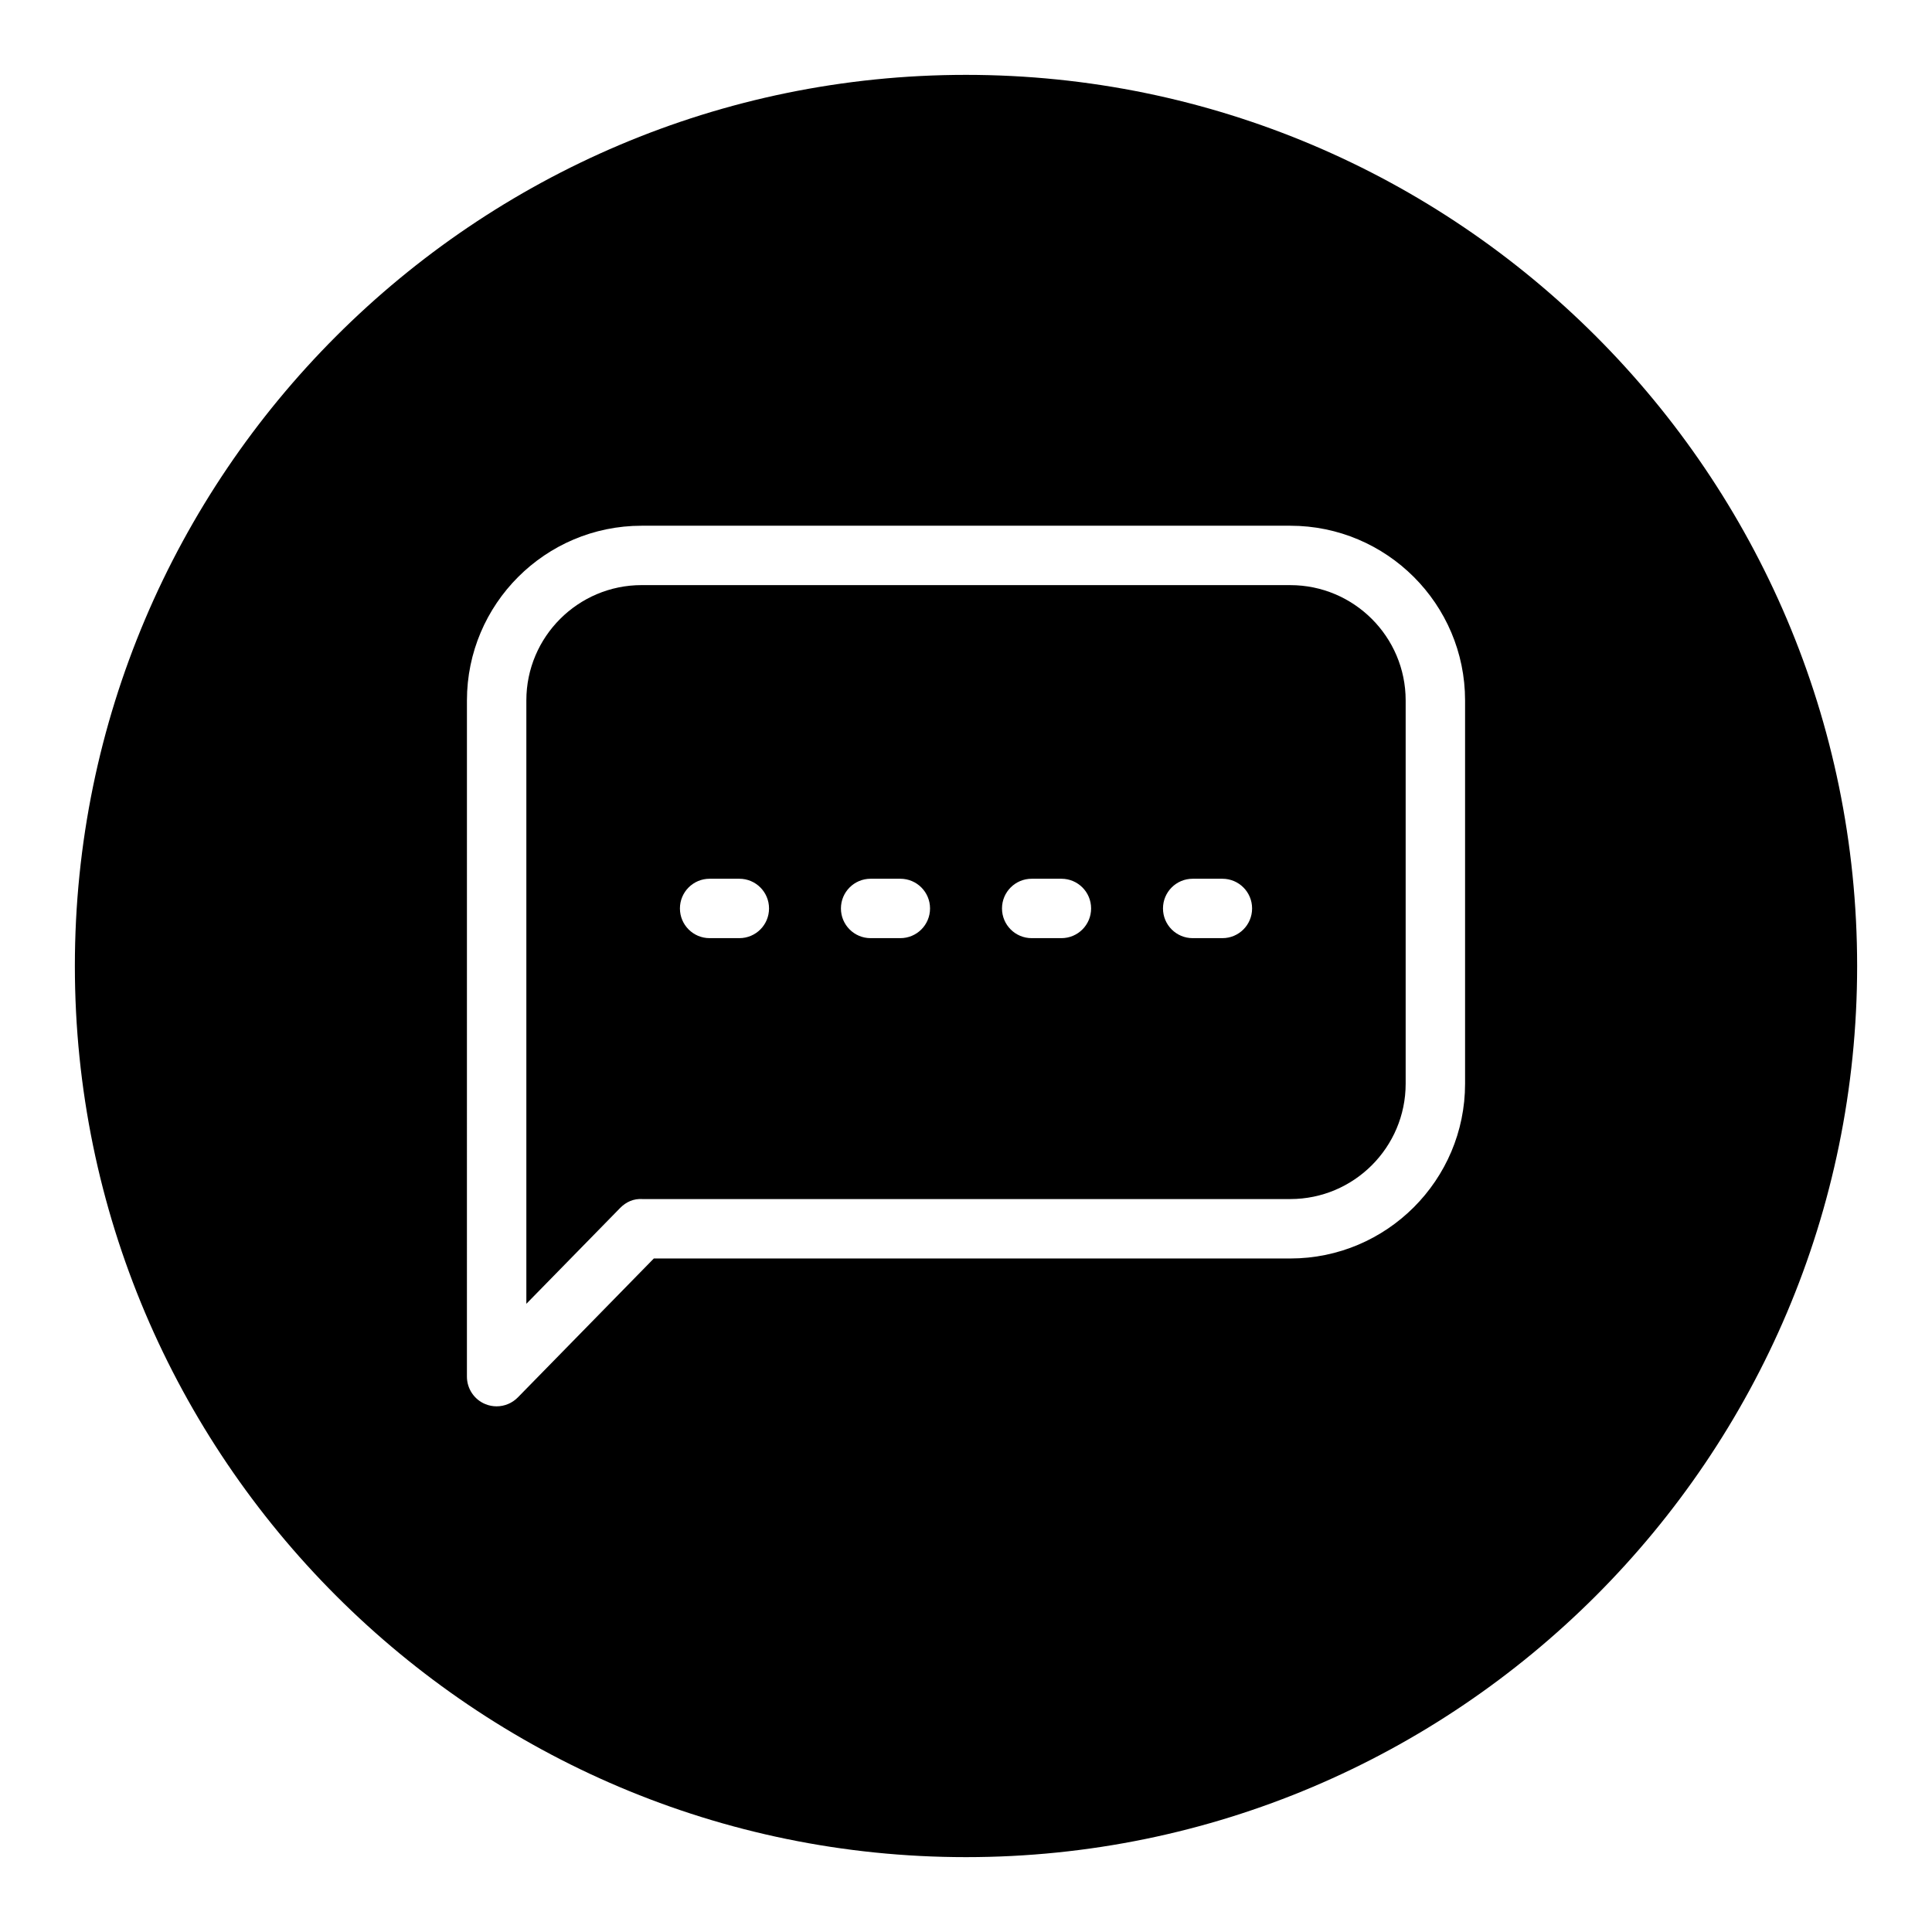
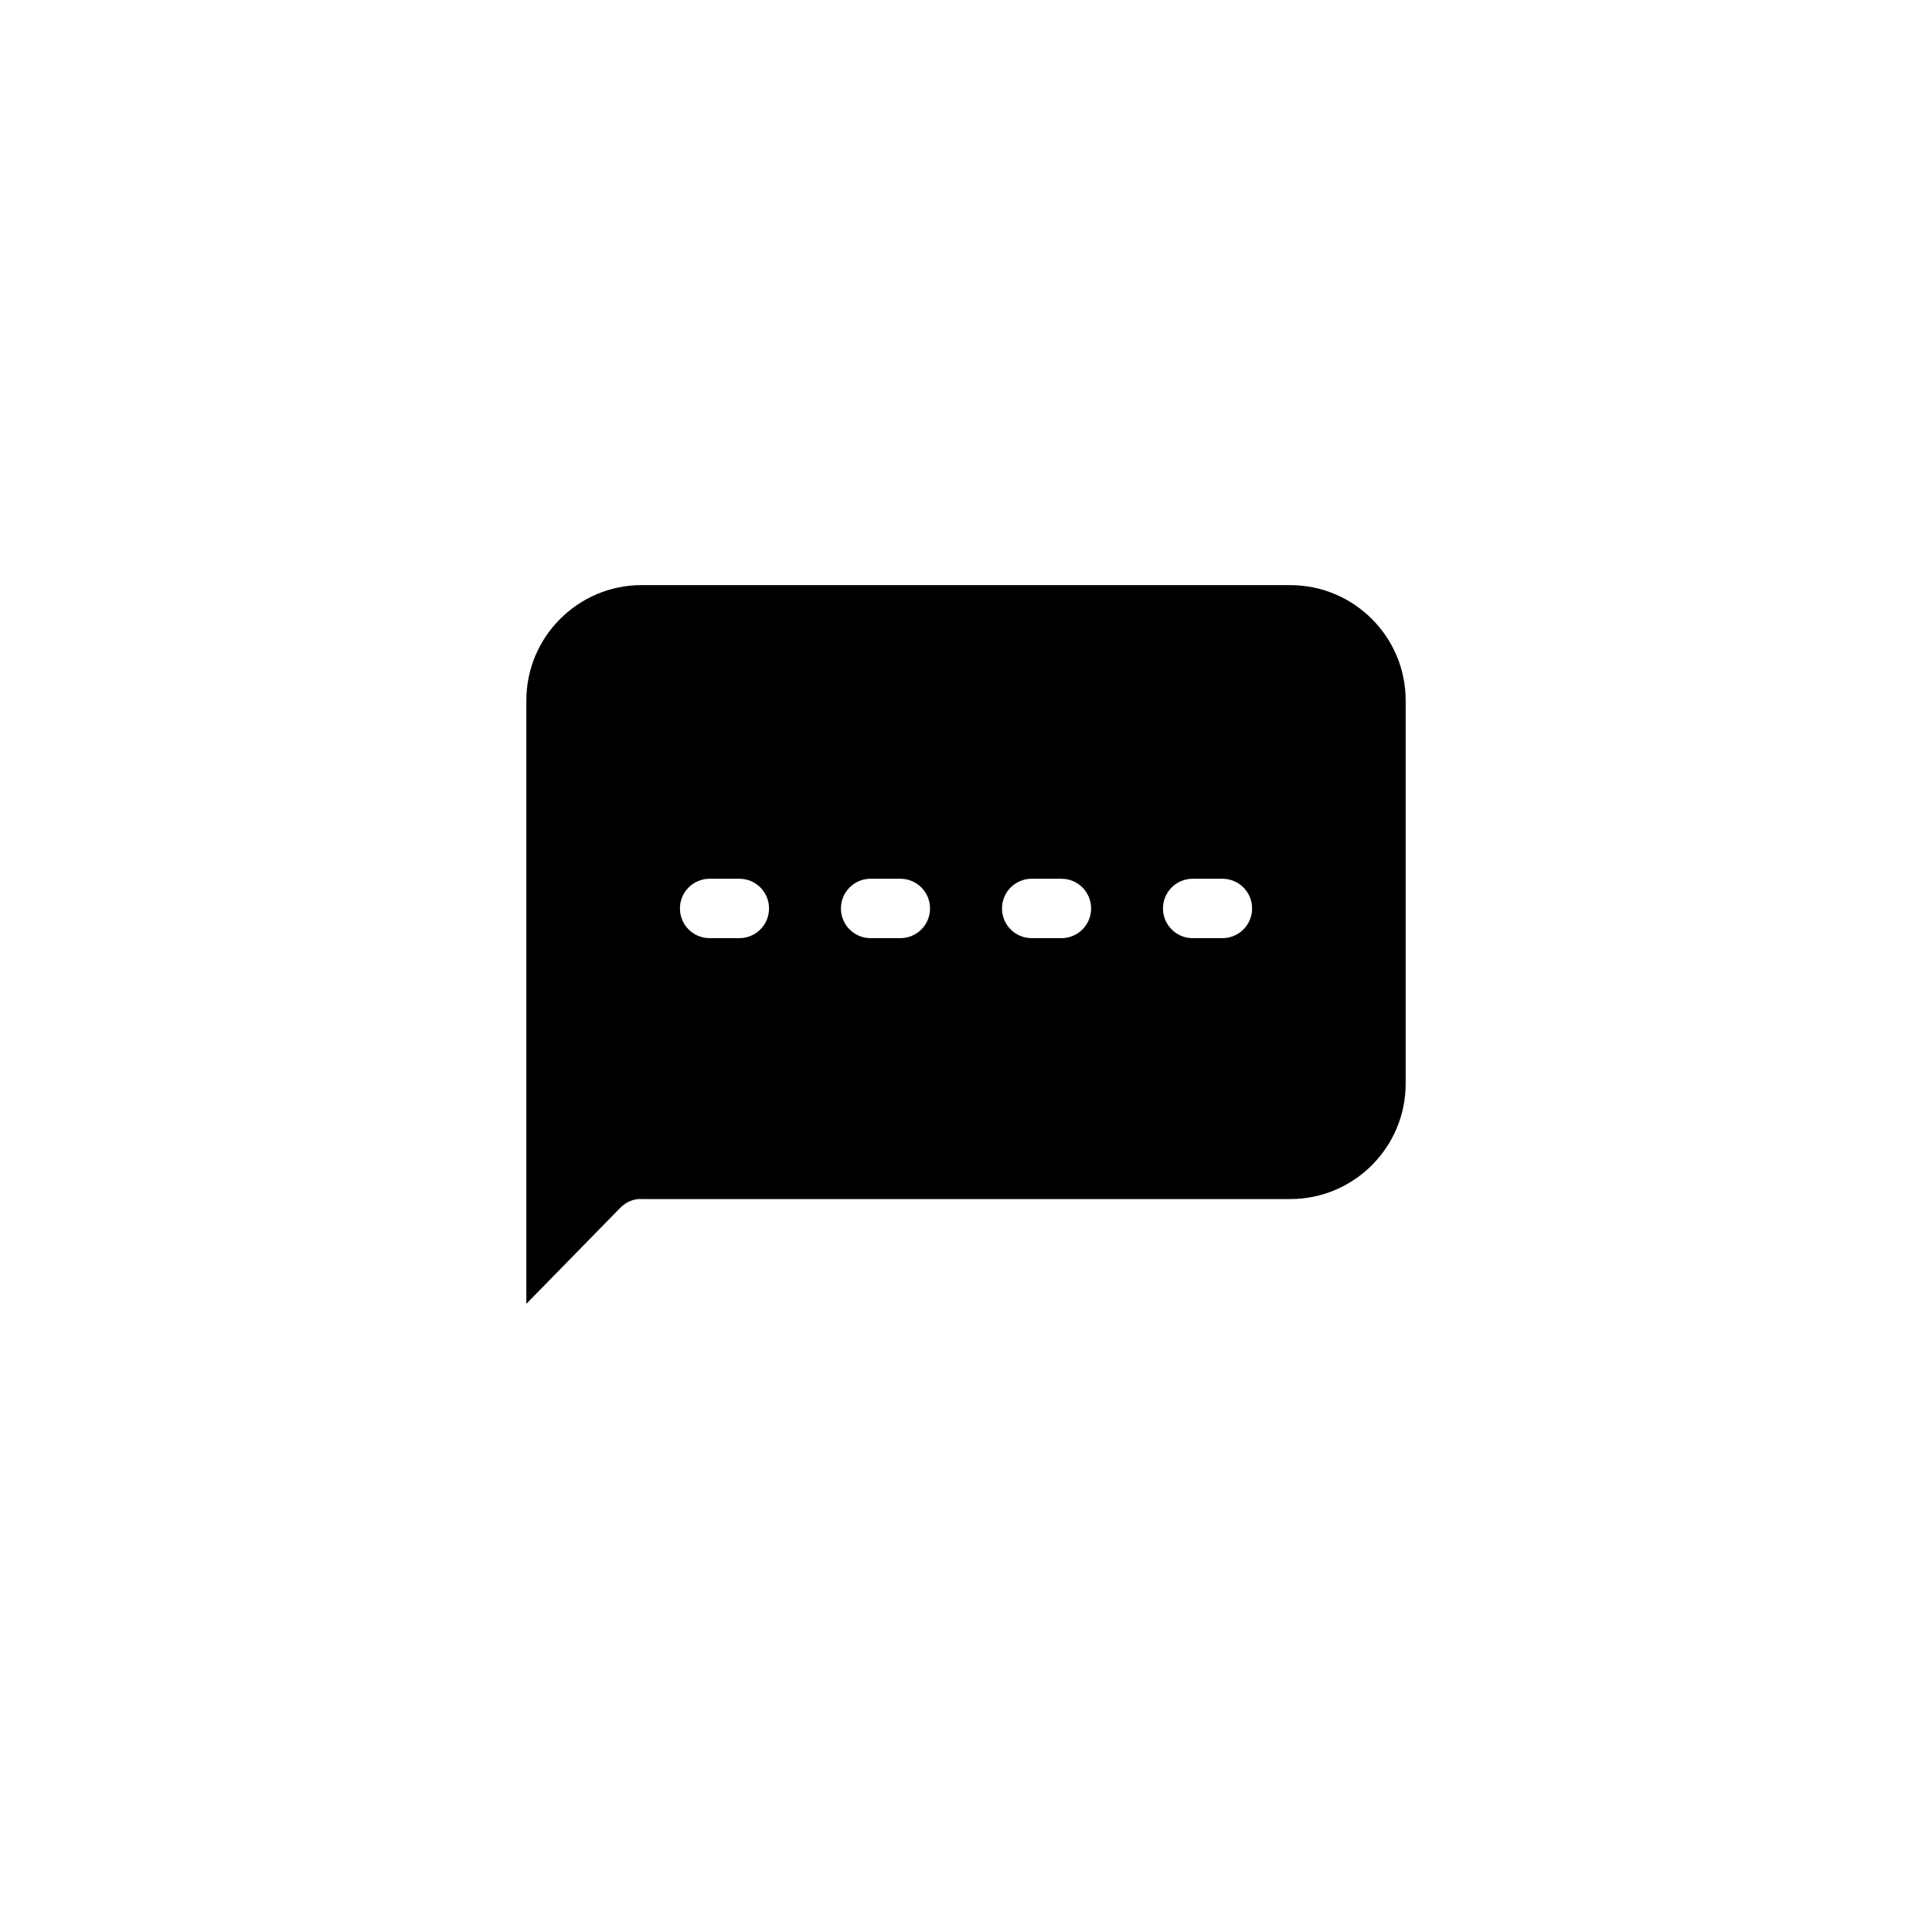
<svg xmlns="http://www.w3.org/2000/svg" fill="#000000" width="800px" height="800px" version="1.1" viewBox="144 144 512 512">
  <g>
    <path d="m485.94 299.06h-171.9c-16.848 0-30.551 13.707-30.551 30.551v159.91l24.852-25.395c1.559-1.59 3.566-2.527 5.969-2.363h171.63c16.863 0 30.574-13.715 30.574-30.566v-101.58c0-16.844-13.711-30.551-30.574-30.551zm-146.01 93.559h-7.871c-4.352 0-7.871-3.519-7.871-7.871s3.519-7.871 7.871-7.871h7.871c4.352 0 7.871 3.519 7.871 7.871 0.004 4.356-3.516 7.871-7.871 7.871zm42.668 0h-7.871c-4.352 0-7.871-3.519-7.871-7.871s3.519-7.871 7.871-7.871h7.871c4.352 0 7.871 3.519 7.871 7.871 0 4.356-3.519 7.871-7.871 7.871zm42.684 0h-7.871c-4.352 0-7.871-3.519-7.871-7.871s3.519-7.871 7.871-7.871h7.871c4.352 0 7.871 3.519 7.871 7.871 0 4.356-3.519 7.871-7.871 7.871zm42.664 0h-7.871c-4.352 0-7.871-3.519-7.871-7.871s3.519-7.871 7.871-7.871h7.871c4.352 0 7.871 3.519 7.871 7.871 0 4.356-3.516 7.871-7.871 7.871z" />
-     <path d="m400 163.84c-130.22 0-236.16 105.95-236.16 236.16s105.94 236.16 236.16 236.16 236.16-105.94 236.16-236.16c0.004-130.22-105.94-236.16-236.16-236.16zm132.26 267.36c0 25.535-20.781 46.312-46.32 46.312h-168.67l-36.031 36.809c-1.512 1.543-3.551 2.371-5.629 2.371-1 0-2.016-0.188-2.977-0.582-2.961-1.203-4.894-4.094-4.894-7.289l0.004-179.2c0-25.527 20.766-46.297 46.297-46.297h171.9c25.535 0 46.32 20.766 46.32 46.297z" />
  </g>
</svg>